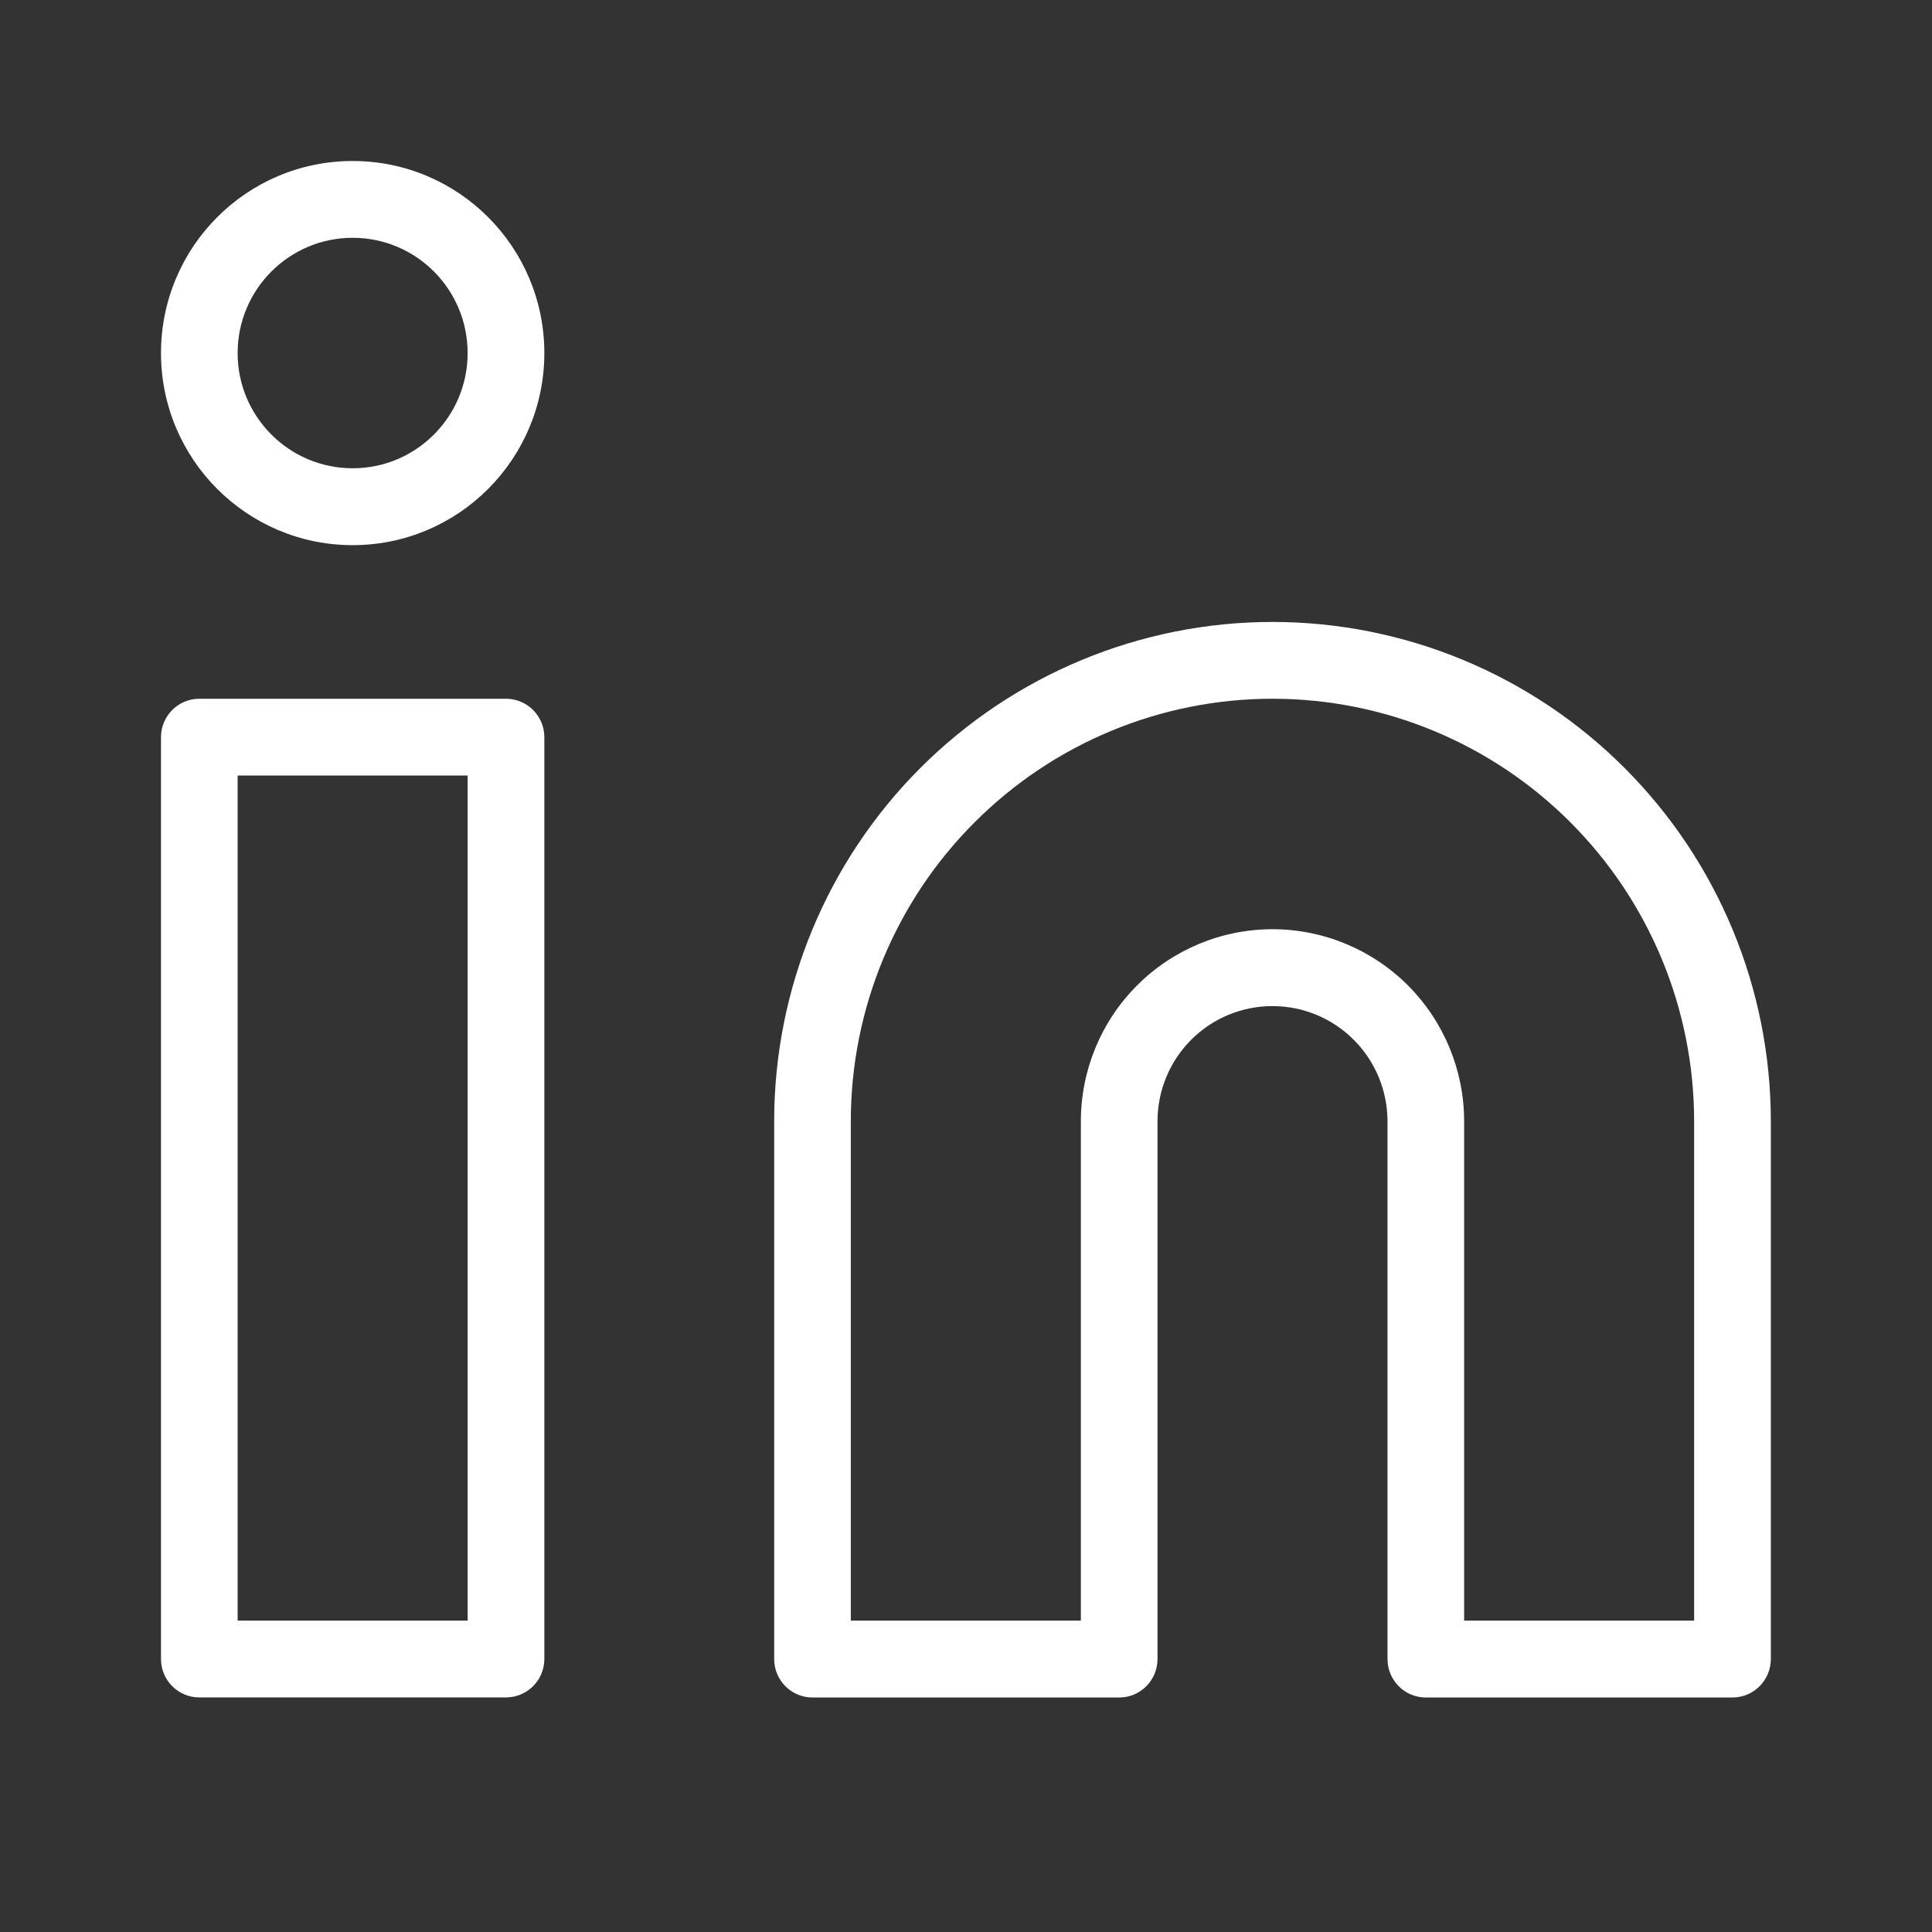
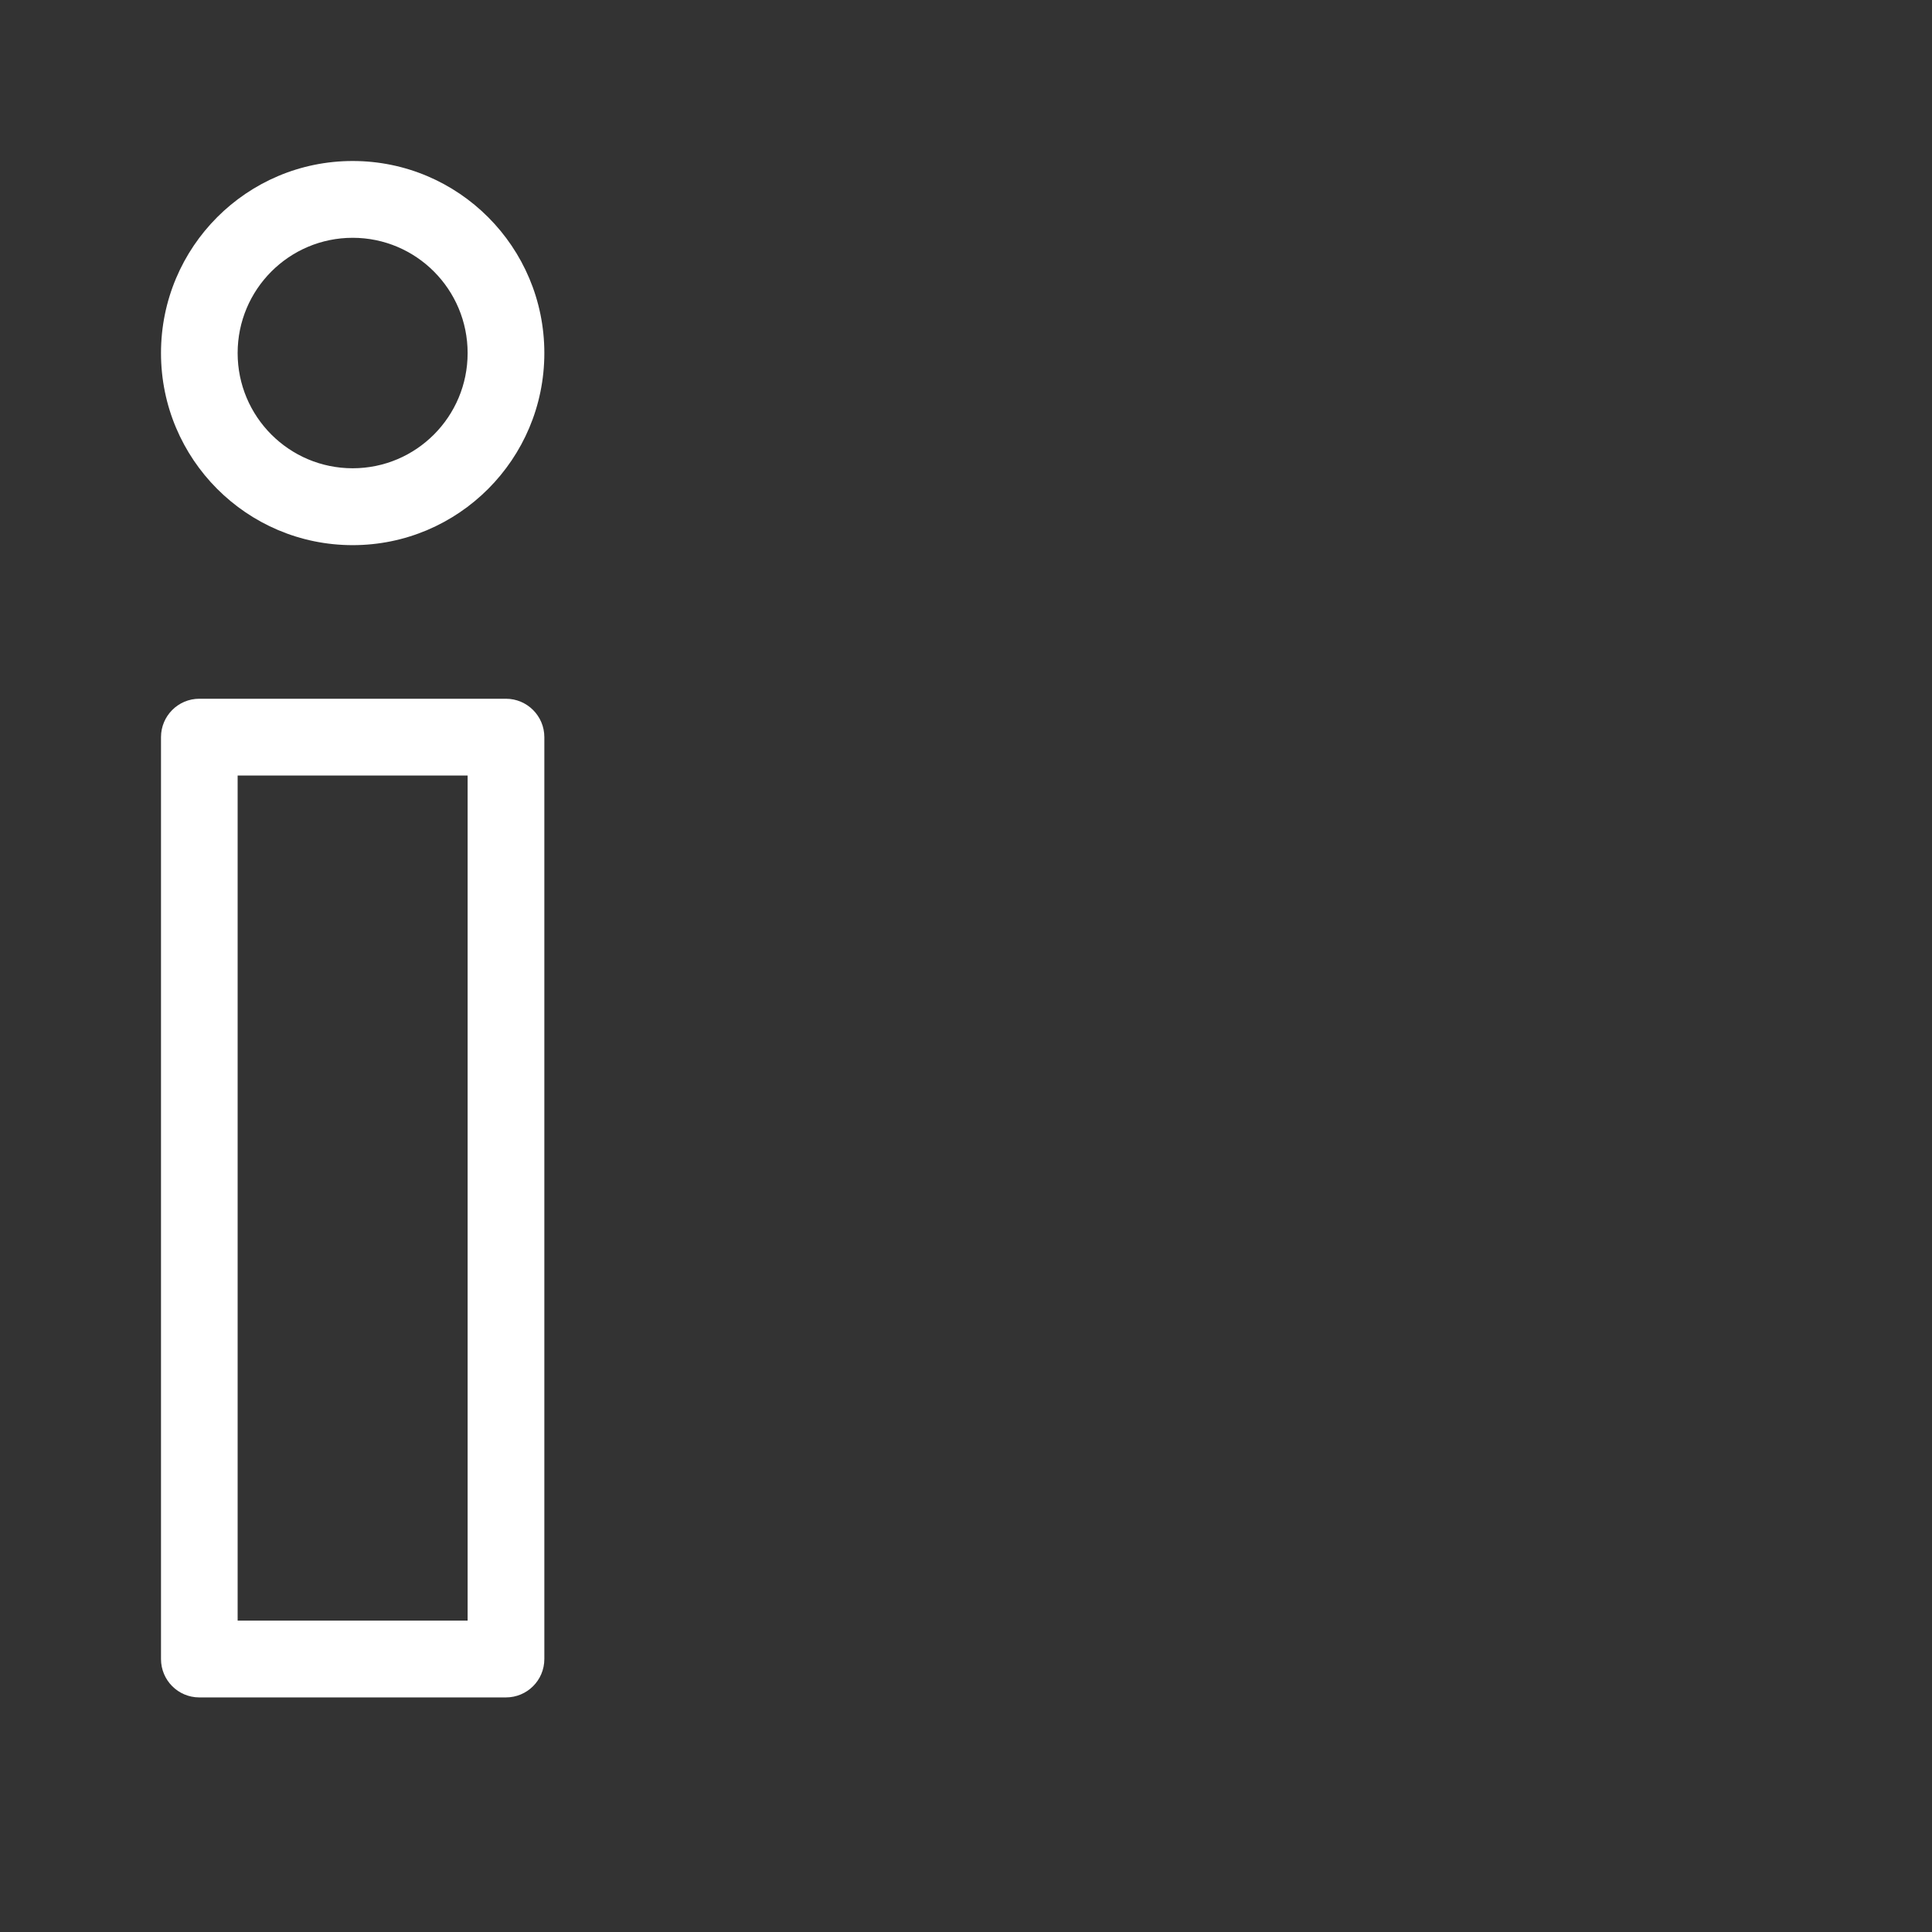
<svg xmlns="http://www.w3.org/2000/svg" width="24" height="24" viewBox="0 0 24 24" fill="none">
  <rect x="0" y="0" width="24" height="24" fill="#333333" stroke="none" />
-   <path fill-rule="evenodd" clip-rule="evenodd" d="M15.807 8.68C14.418 8.68 13.086 9.233 12.104 10.218C11.121 11.202 10.569 12.537 10.569 13.929V20.132H13.427V13.929C13.427 13.296 13.677 12.69 14.124 12.242C14.57 11.795 15.176 11.543 15.807 11.543C16.439 11.543 17.044 11.795 17.491 12.242C17.937 12.69 18.188 13.296 18.188 13.929V20.132H21.045V13.929C21.045 12.537 20.493 11.202 19.511 10.218C18.529 9.233 17.197 8.68 15.807 8.68ZM15.807 7.726C14.166 7.726 12.591 8.38 11.43 9.543C10.269 10.706 9.617 12.284 9.617 13.929V20.609C9.617 20.873 9.83 21.087 10.093 21.087H13.903C14.166 21.087 14.379 20.873 14.379 20.609V13.929C14.379 13.55 14.529 13.185 14.797 12.917C15.065 12.648 15.428 12.498 15.807 12.498C16.186 12.498 16.549 12.648 16.817 12.917C17.085 13.185 17.236 13.55 17.236 13.929V20.609C17.236 20.873 17.449 21.087 17.712 21.087H21.521C21.784 21.087 21.998 20.873 21.998 20.609V13.929C21.998 12.284 21.345 10.706 20.184 9.543C19.024 8.38 17.449 7.726 15.807 7.726Z" fill="white" />
  <path fill-rule="evenodd" clip-rule="evenodd" d="M2 9.157C2 8.894 2.213 8.68 2.476 8.68H6.285C6.548 8.68 6.762 8.894 6.762 9.157V20.609C6.762 20.873 6.548 21.086 6.285 21.086H2.476C2.213 21.086 2 20.873 2 20.609V9.157ZM2.952 9.634V20.132H5.809V9.634H2.952Z" fill="white" />
  <path fill-rule="evenodd" clip-rule="evenodd" d="M4.381 2.954C3.592 2.954 2.952 3.595 2.952 4.386C2.952 5.176 3.592 5.817 4.381 5.817C5.17 5.817 5.809 5.176 5.809 4.386C5.809 3.595 5.17 2.954 4.381 2.954ZM2 4.386C2 3.068 3.066 2 4.381 2C5.696 2 6.762 3.068 6.762 4.386C6.762 5.703 5.696 6.772 4.381 6.772C3.066 6.772 2 5.703 2 4.386Z" fill="white" />
</svg>